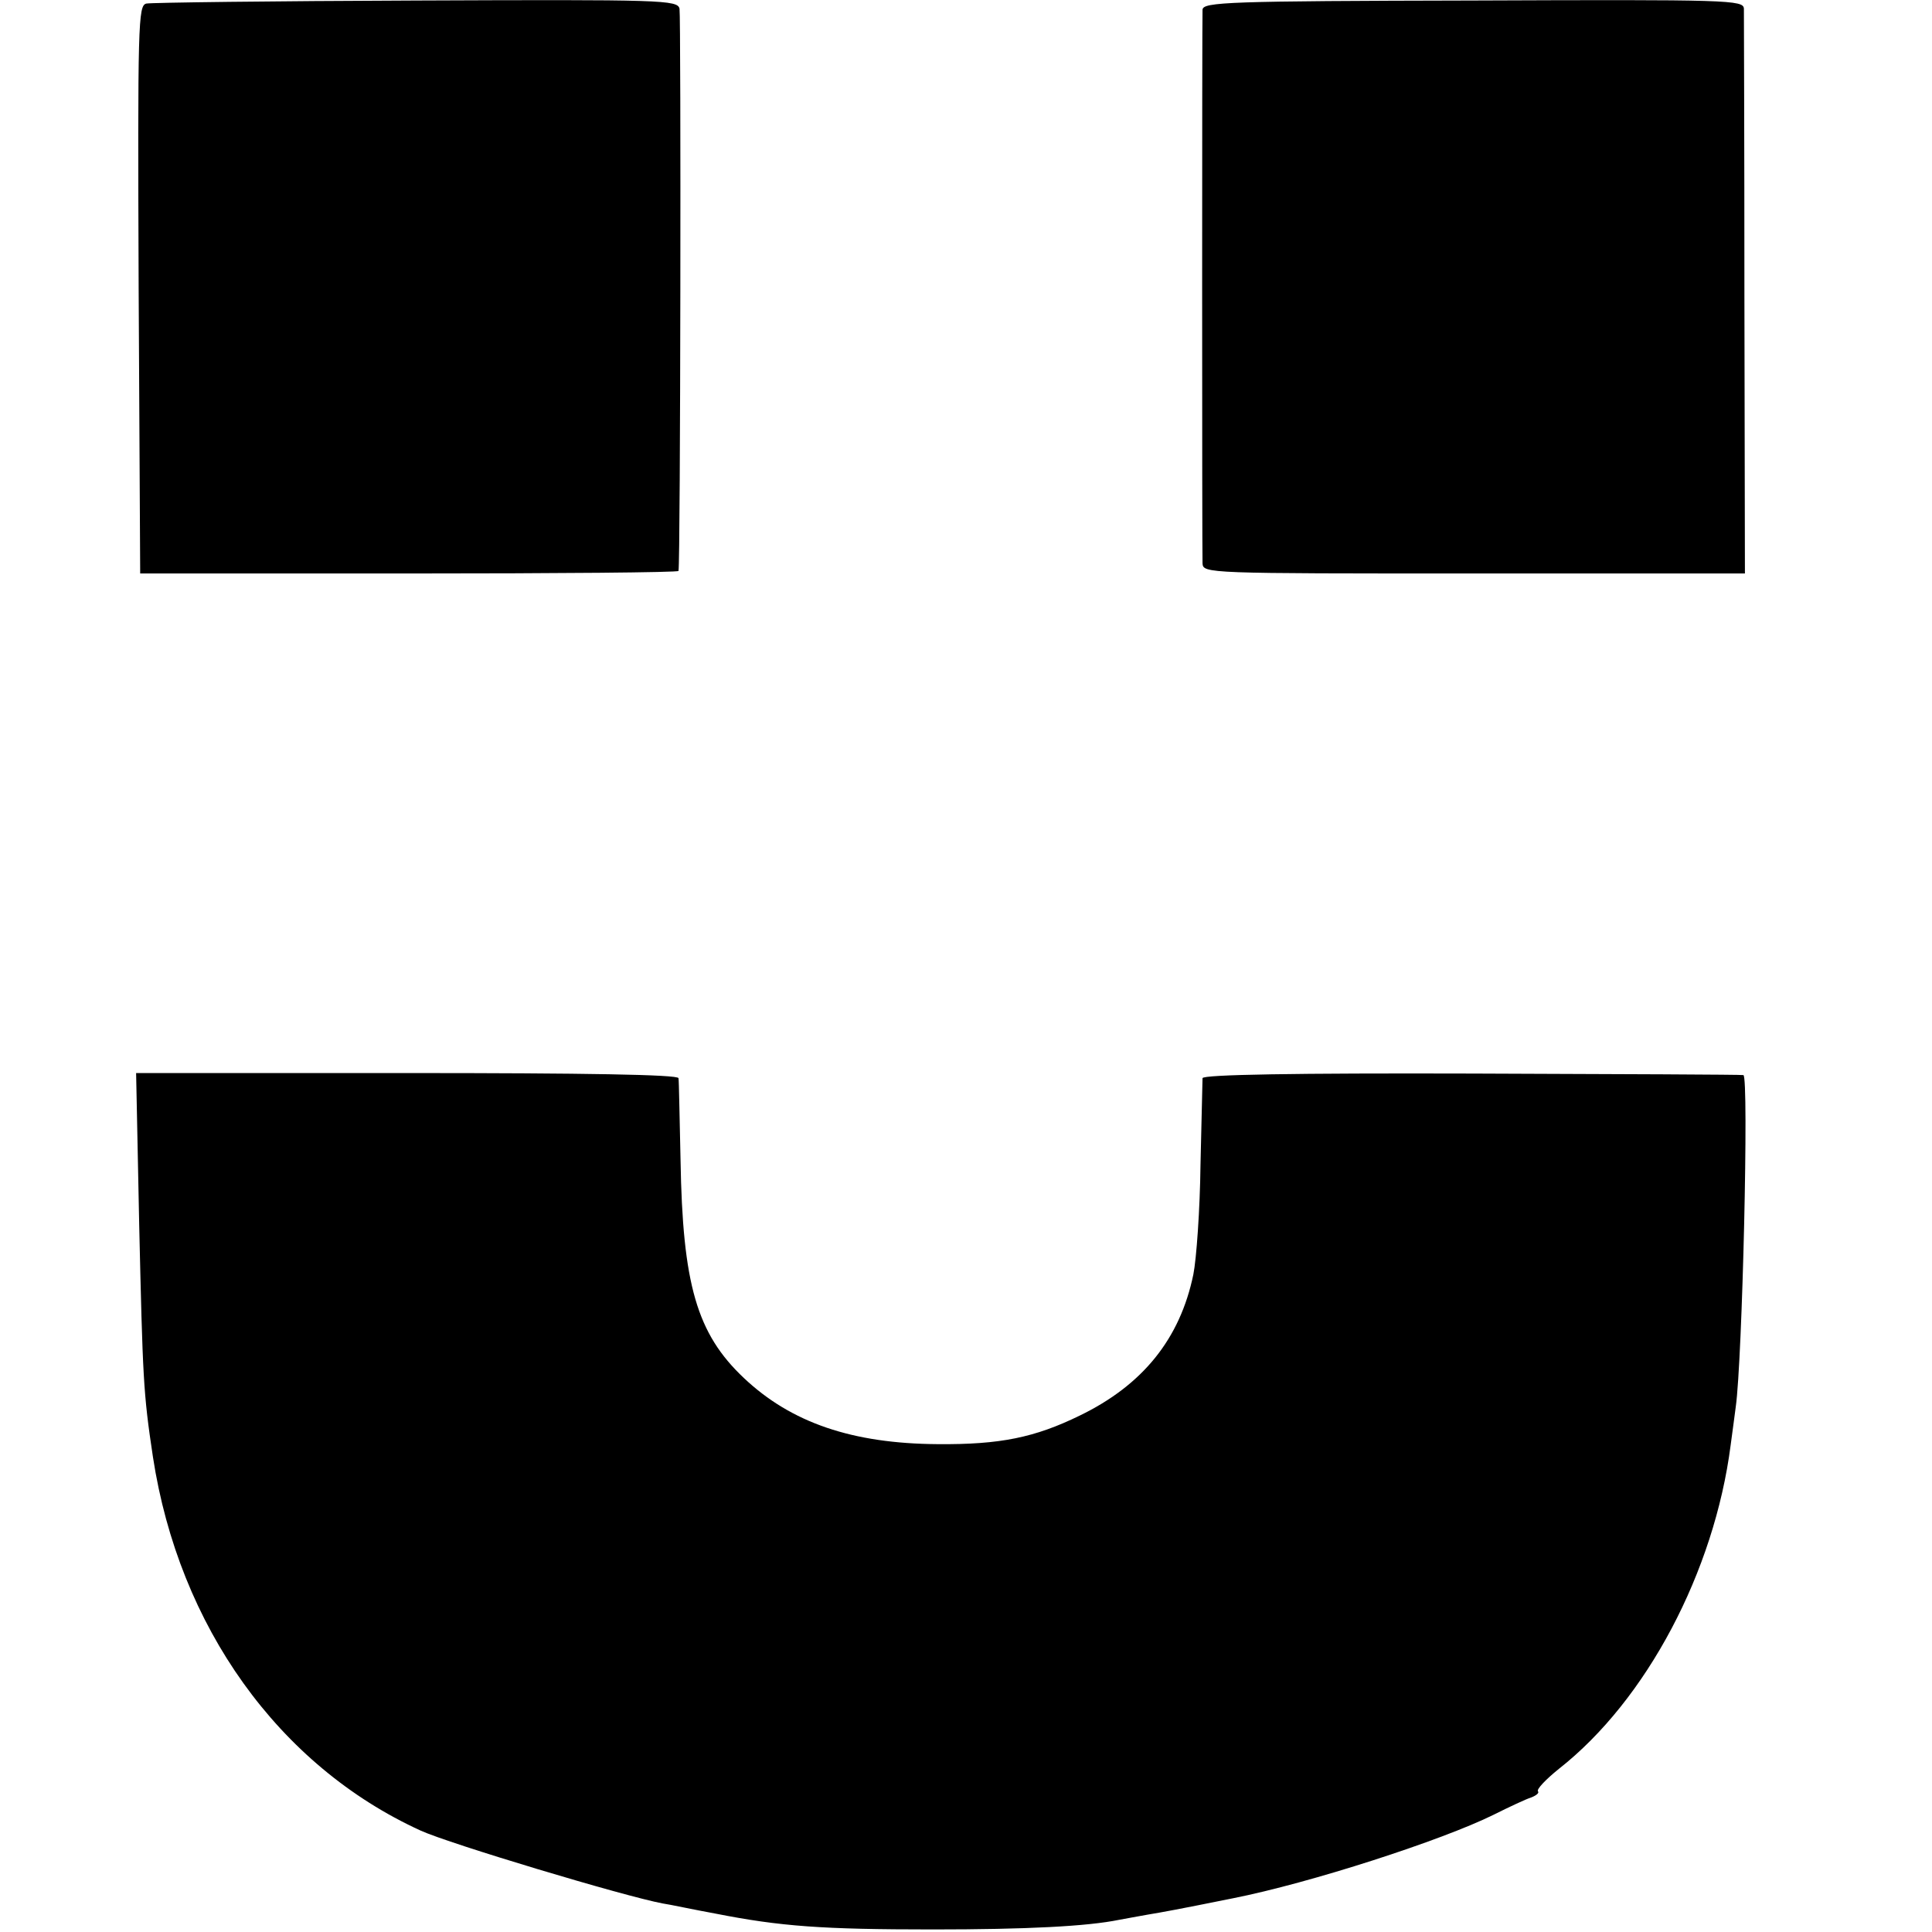
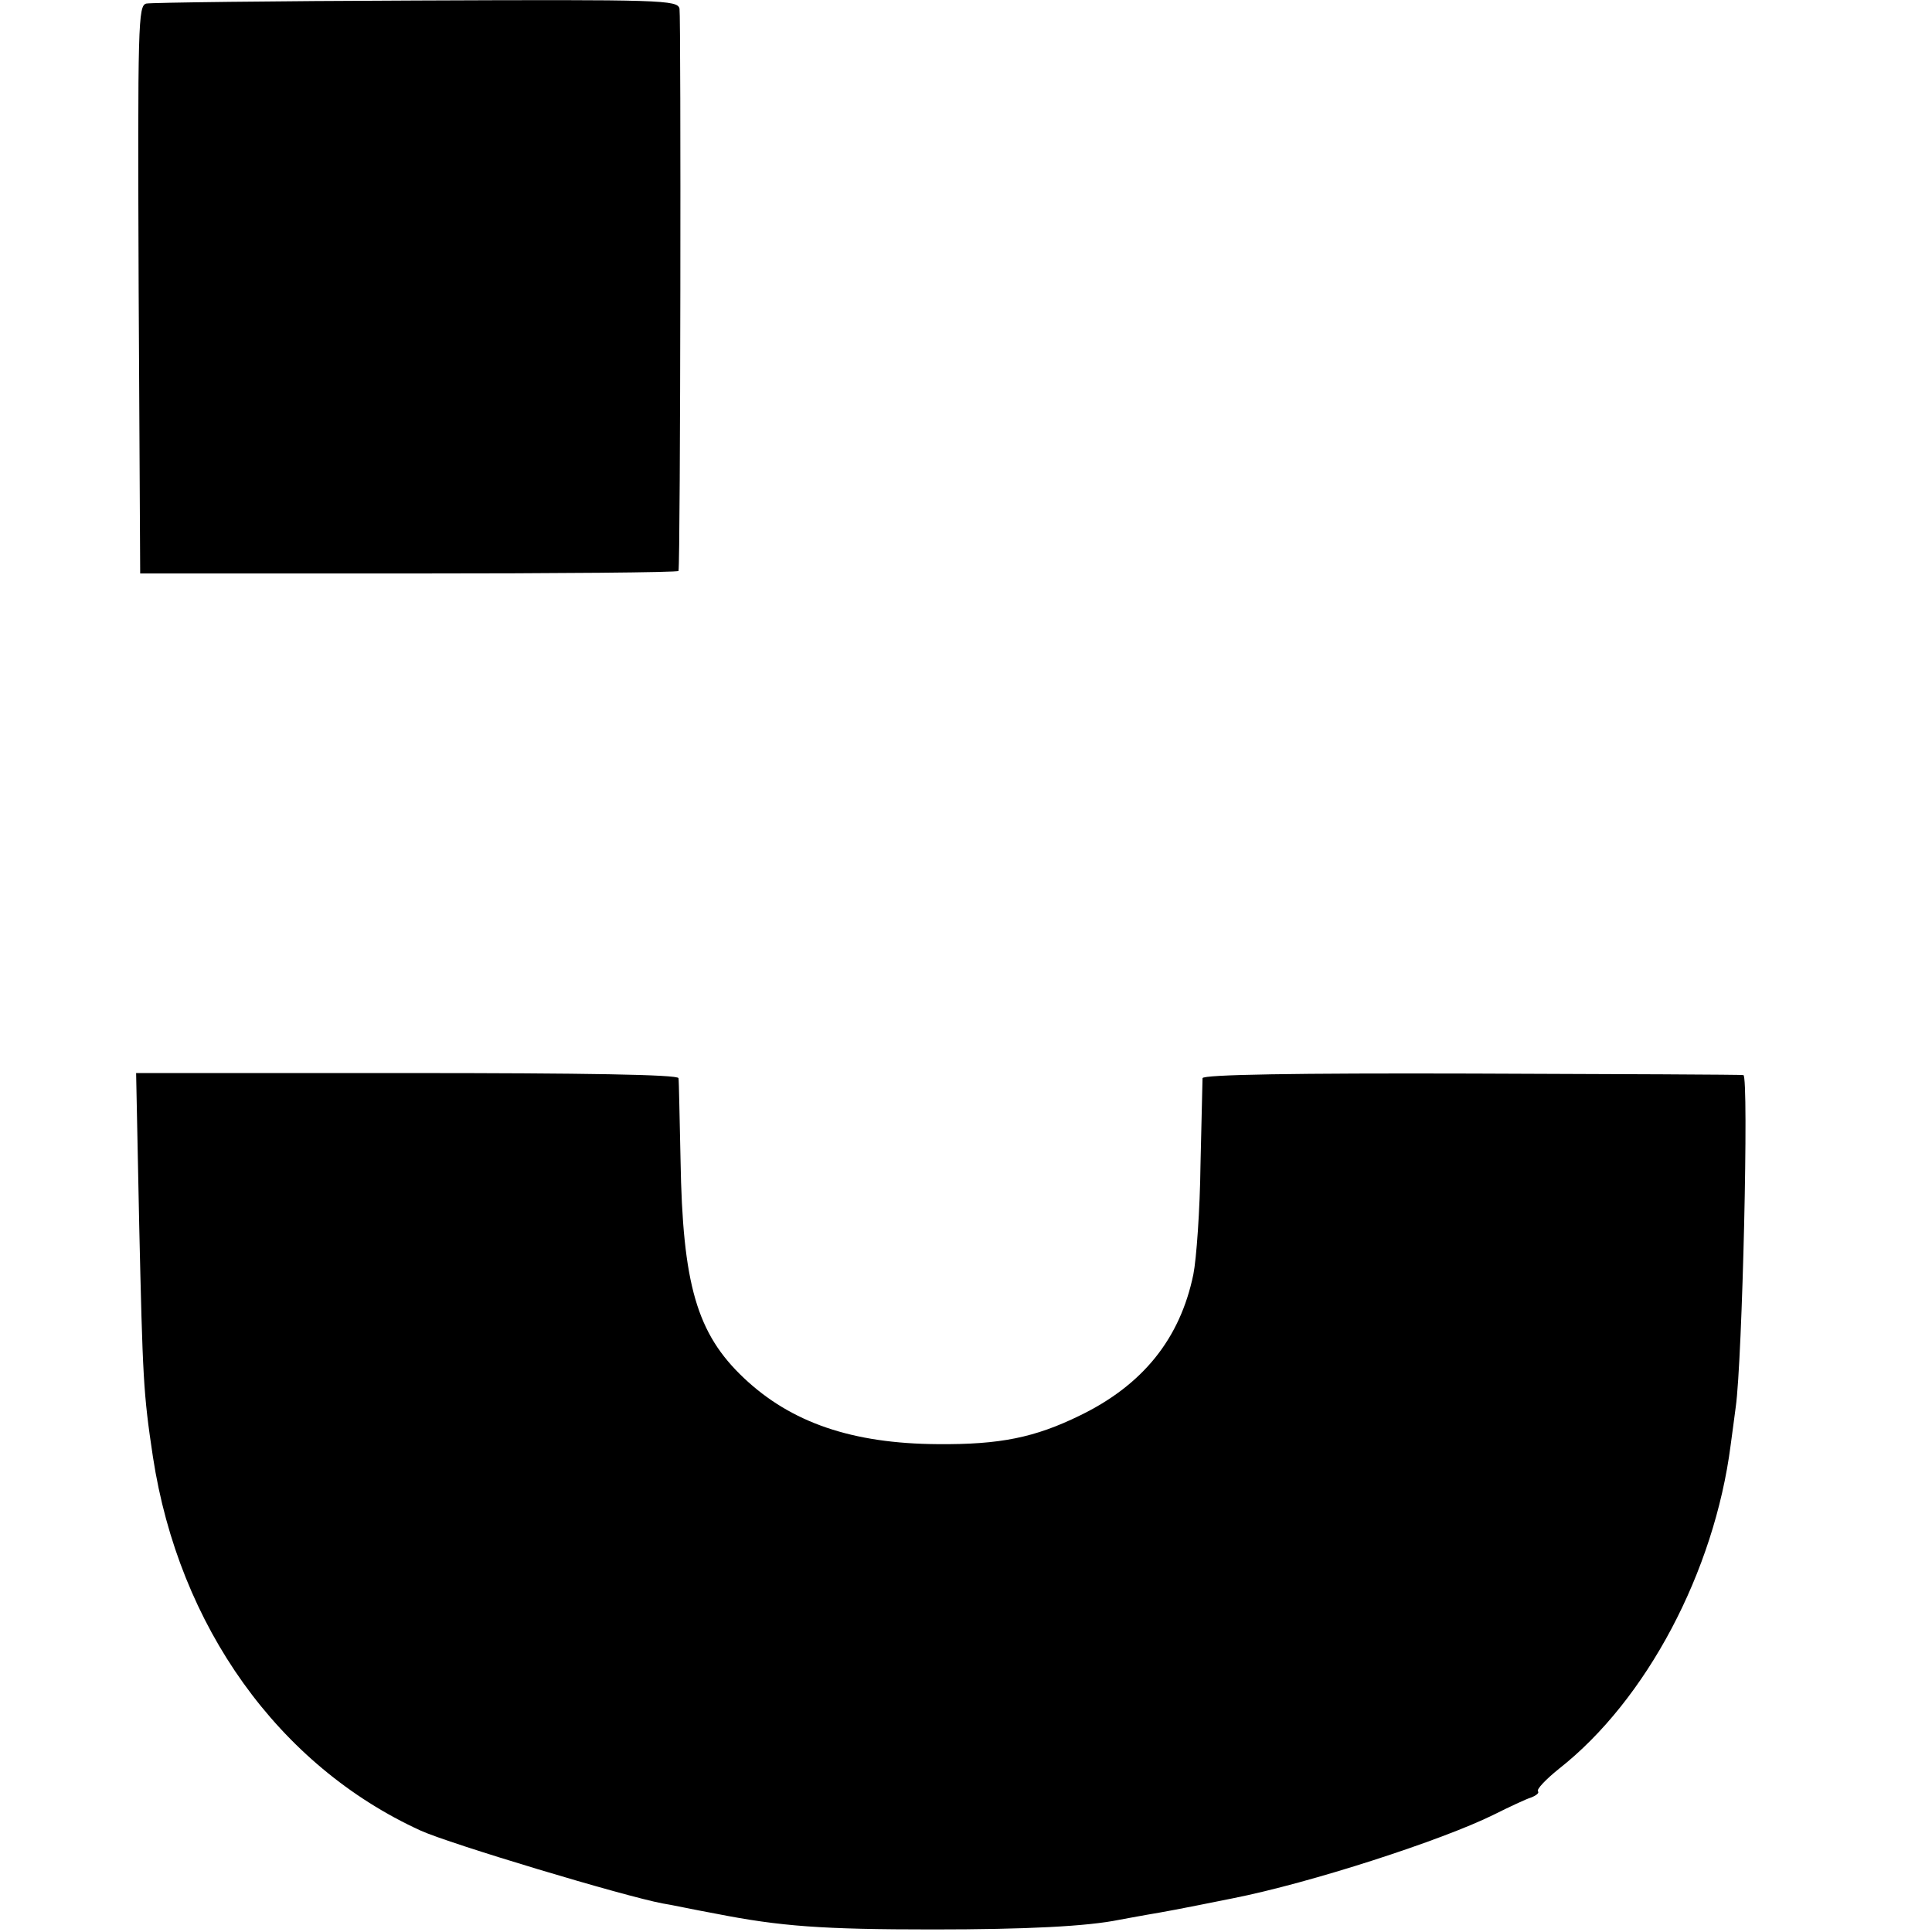
<svg xmlns="http://www.w3.org/2000/svg" version="1.0" width="379pt" height="379pt" viewBox="0 0 379 379" preserveAspectRatio="xMidYMid meet">
  <g transform="translate(0,379) scale(0.1,-0.1)" fill="#000000" stroke="none">
    <path d="M287 3783 c-16 -4 -17 -37 -15 -561 l3 -557 528 0 c290 0 528 2 528 5 4 16 5 1088 2 1103 -4 17 -32 18 -516 16 -282 -1 -520 -4 -530 -6z" />
-     <path d="M2359 3771 c-1 -22 -1 -1061 0 -1086 1 -20 8 -20 533 -20 l531 0 -1 545 c0 300 -1 553 -1 563 -1 17 -27 18 -531 16 -481 -1 -530 -3 -531 -18z" />
    <path d="M273 1390 c7 -304 8 -332 27 -458 51 -333 247 -606 525 -733 57 -26 400 -129 475 -143 14 -2 60 -12 104 -20 127 -25 209 -31 426 -31 183 0 303 6 366 19 12 2 37 7 55 10 30 5 58 10 167 32 152 30 411 114 512 164 30 15 64 31 74 34 10 4 16 9 13 12 -3 4 15 23 41 44 172 135 305 387 337 635 4 28 8 61 10 75 13 91 26 649 15 651 -3 1 -242 2 -532 3 -347 1 -528 -2 -529 -9 0 -5 -2 -82 -4 -170 -1 -88 -8 -185 -14 -215 -26 -126 -99 -217 -223 -277 -88 -43 -156 -57 -278 -56 -168 1 -288 42 -381 130 -92 87 -120 183 -124 428 -2 83 -3 155 -4 160 -1 7 -185 10 -532 10 l-532 0 6 -295z" />
  </g>
</svg>